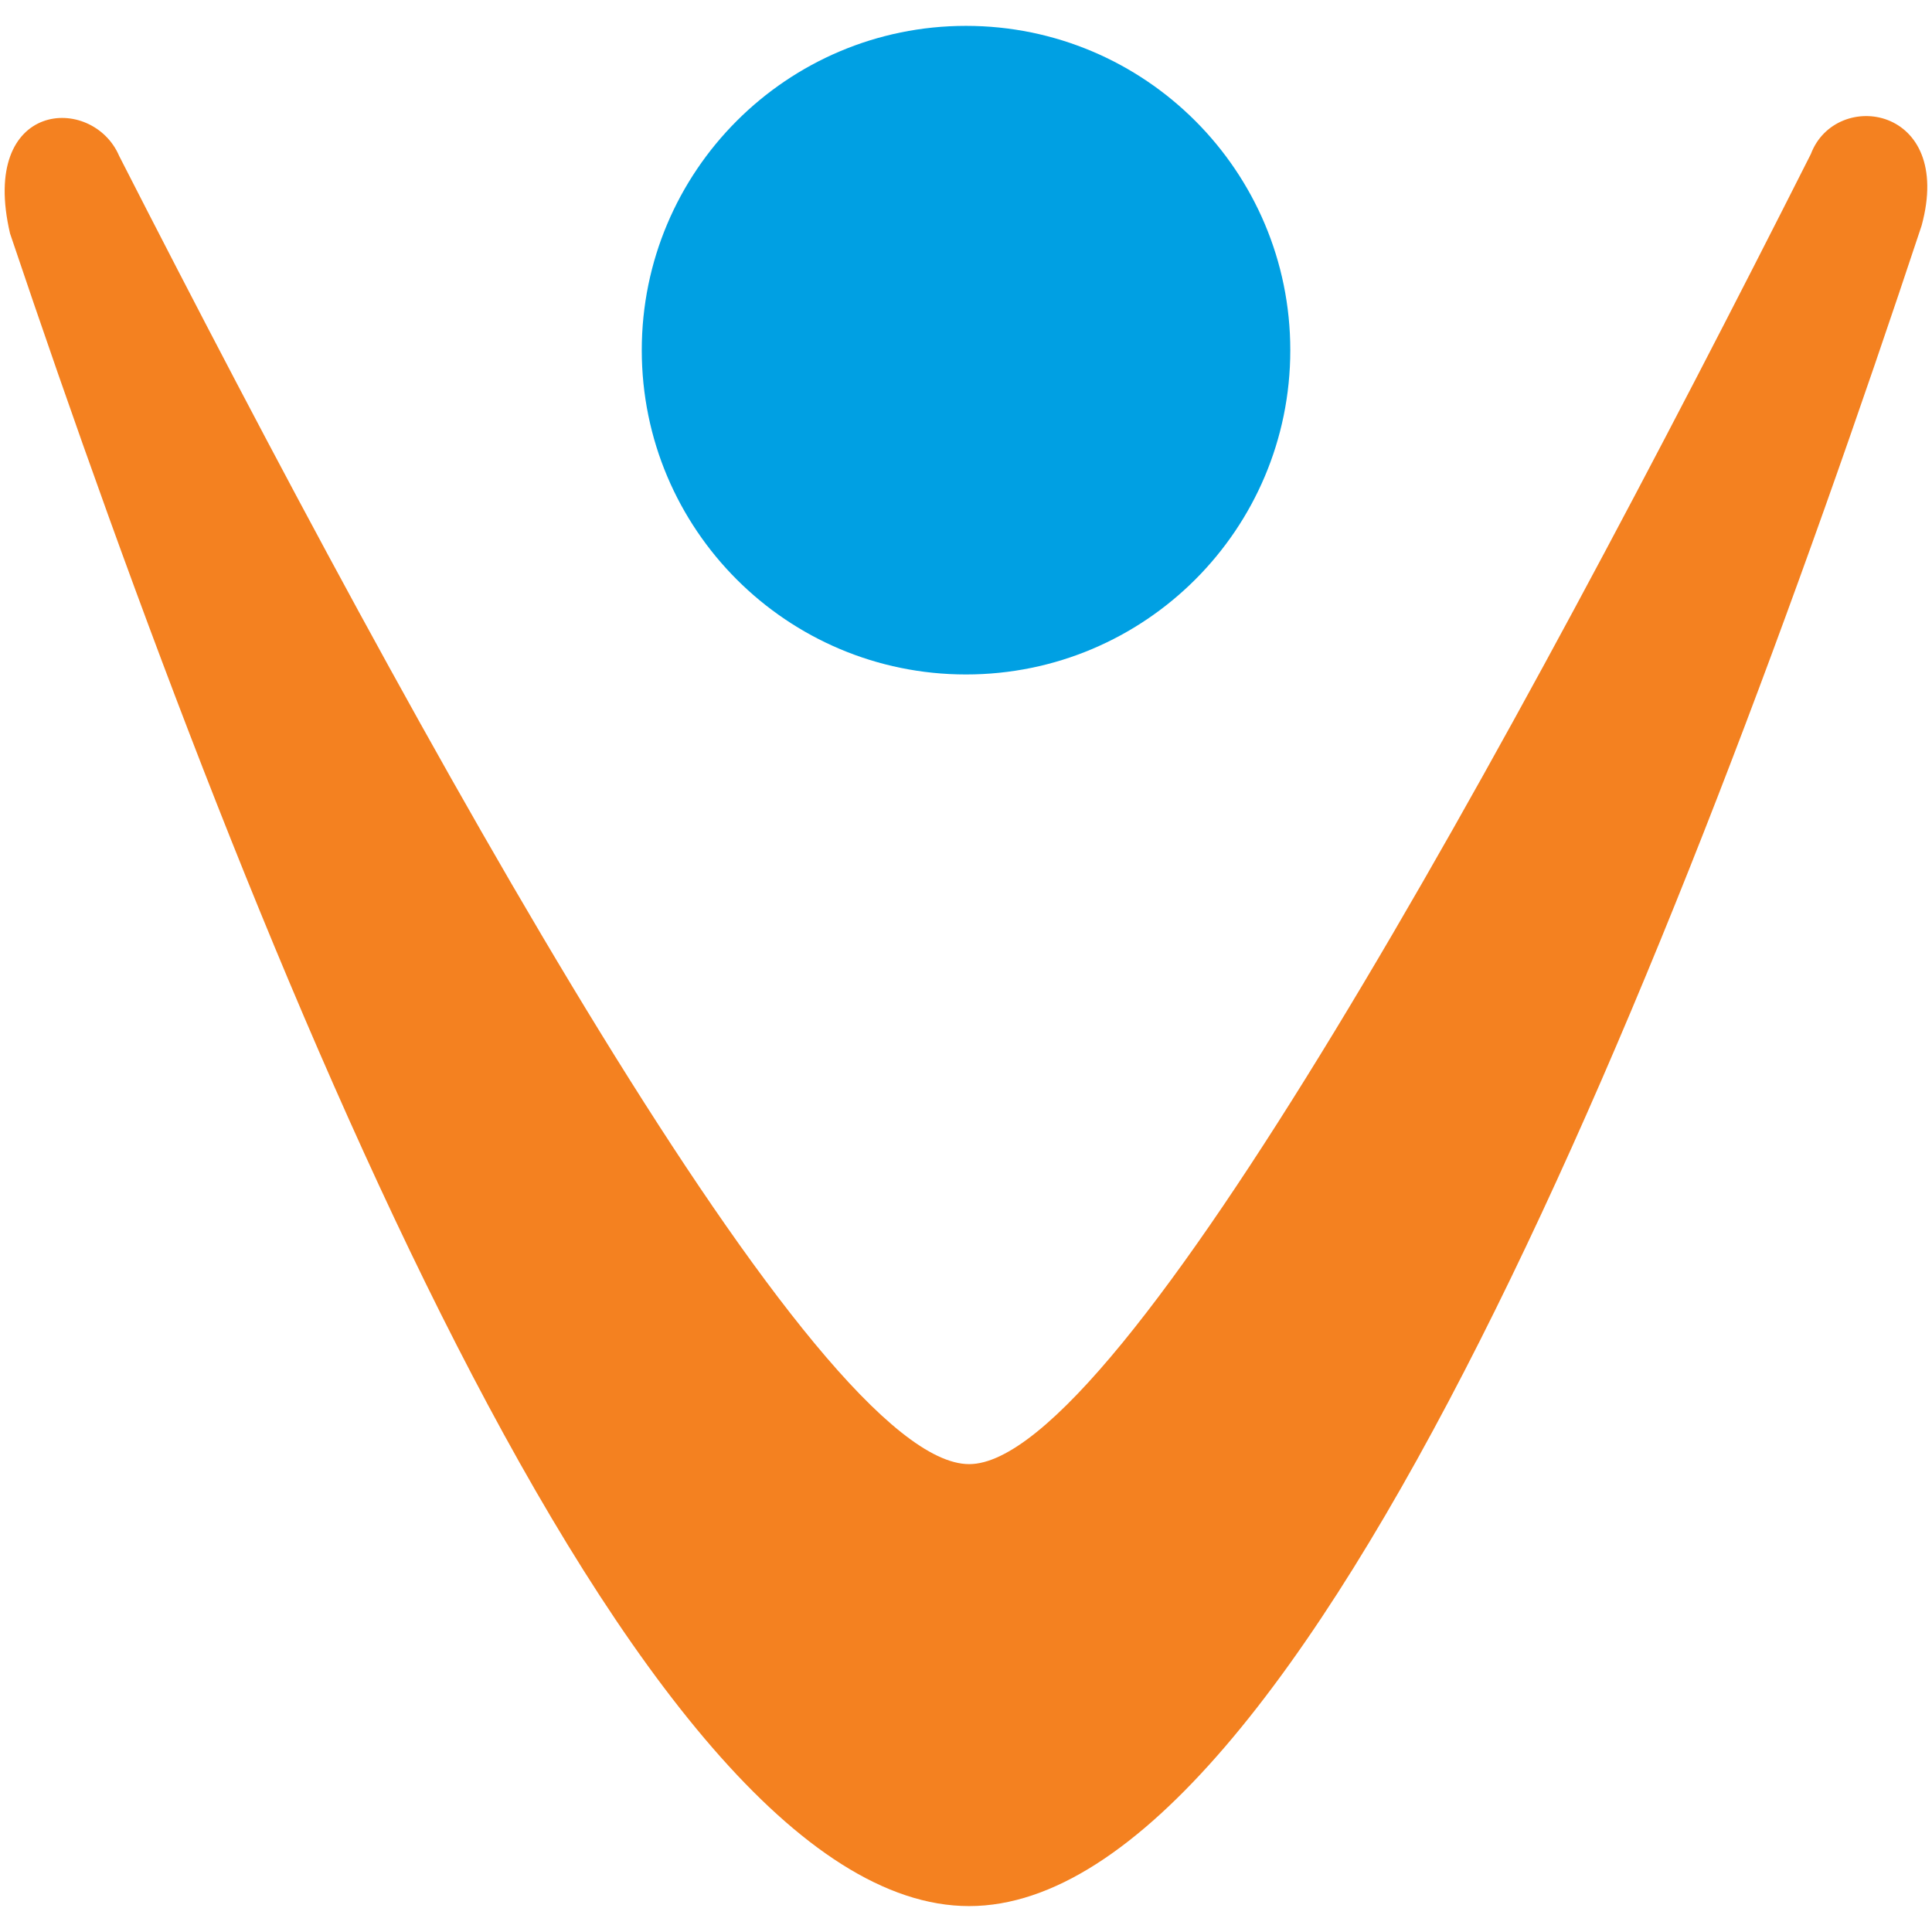
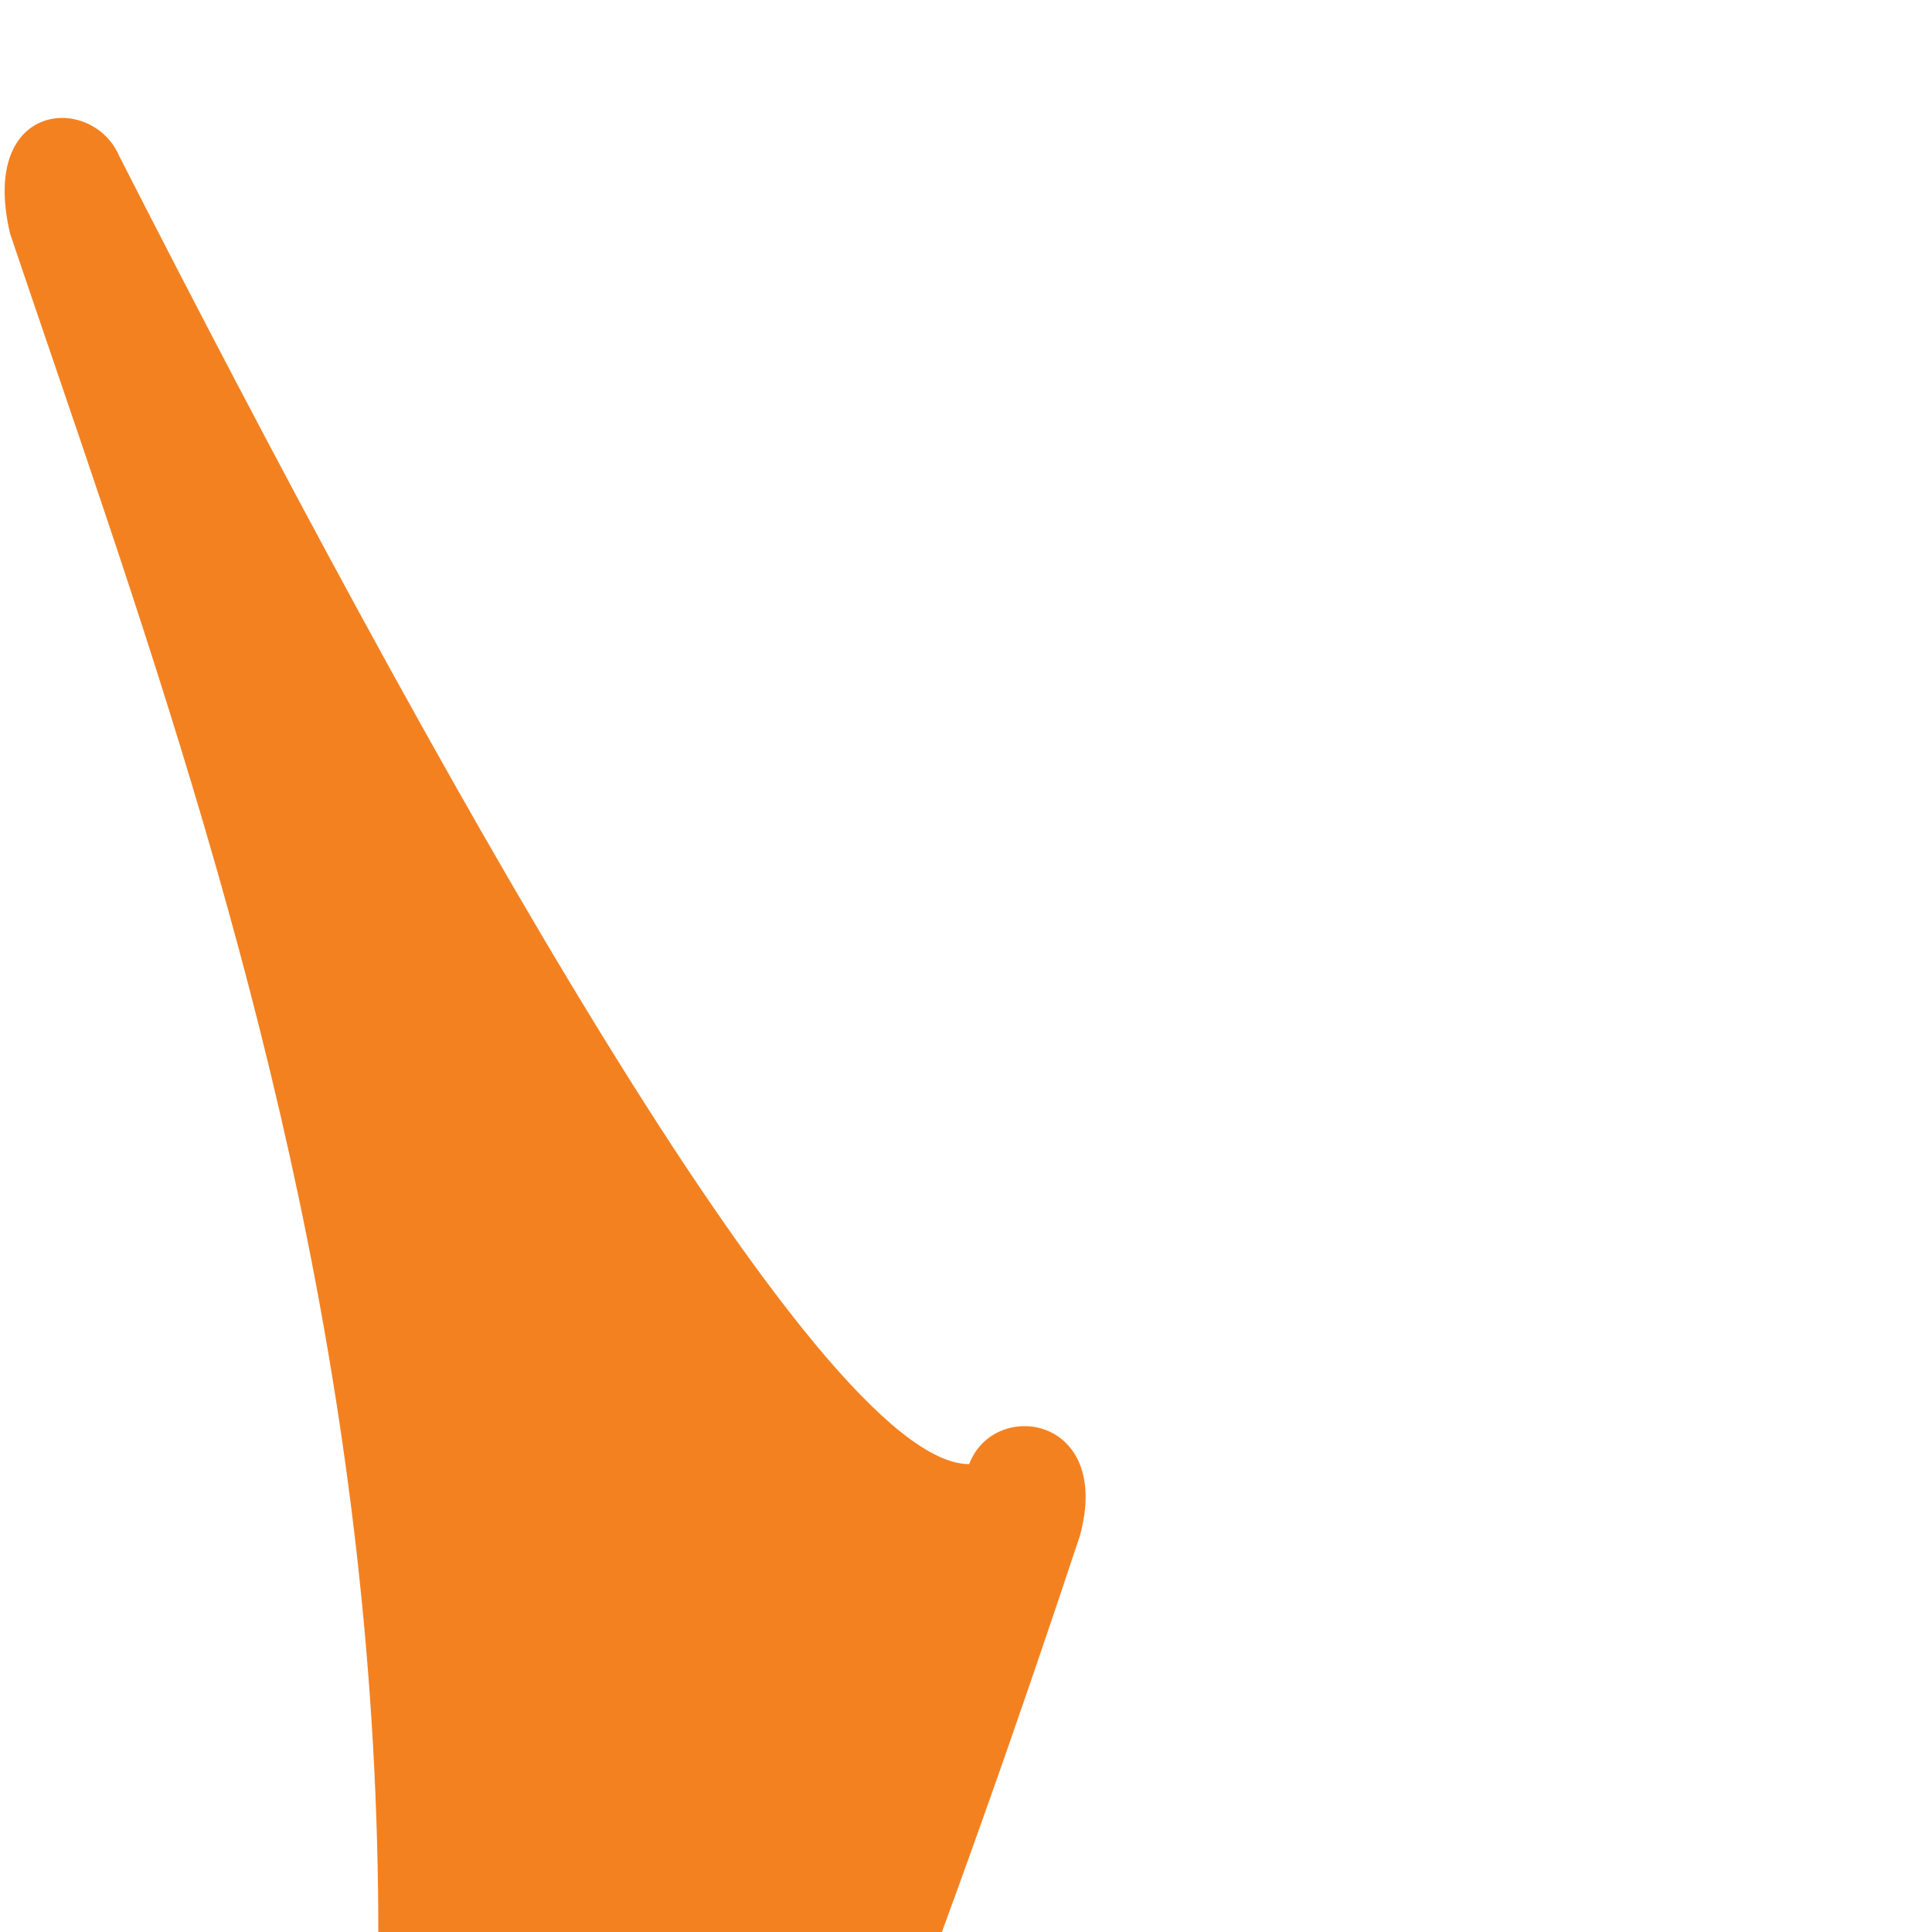
<svg xmlns="http://www.w3.org/2000/svg" version="1.1" x="0px" y="0px" width="100px" height="100px" viewBox="-0.242 -1.339 100 100" enable-background="new -0.242 -1.339 100 100" xml:space="preserve">
  <defs>
</defs>
-   <path fill="#00A0E3" d="M66.543,16.787c0,9.272-7.517,16.784-16.786,16.784c-9.265,0-16.781-7.512-16.781-16.784  C32.976,7.519,40.492,0,49.757,0C59.026,0,66.543,7.519,66.543,16.787z" />
-   <path fill="#F48120" d="M0.278,10.747c-1.617-6.924,4.28-7.22,5.649-4.012c15.723,30.805,36.086,67.709,43.995,67.709  c7.834,0,28.067-37.11,43.565-67.809c1.29-3.412,7.432-2.51,5.732,3.708c-12.596,37.98-31.959,86.977-49.298,86.977  C32.571,97.321,13.07,48.727,0.278,10.747z" />
+   <path fill="#F48120" d="M0.278,10.747c-1.617-6.924,4.28-7.22,5.649-4.012c15.723,30.805,36.086,67.709,43.995,67.709  c1.29-3.412,7.432-2.51,5.732,3.708c-12.596,37.98-31.959,86.977-49.298,86.977  C32.571,97.321,13.07,48.727,0.278,10.747z" />
</svg>